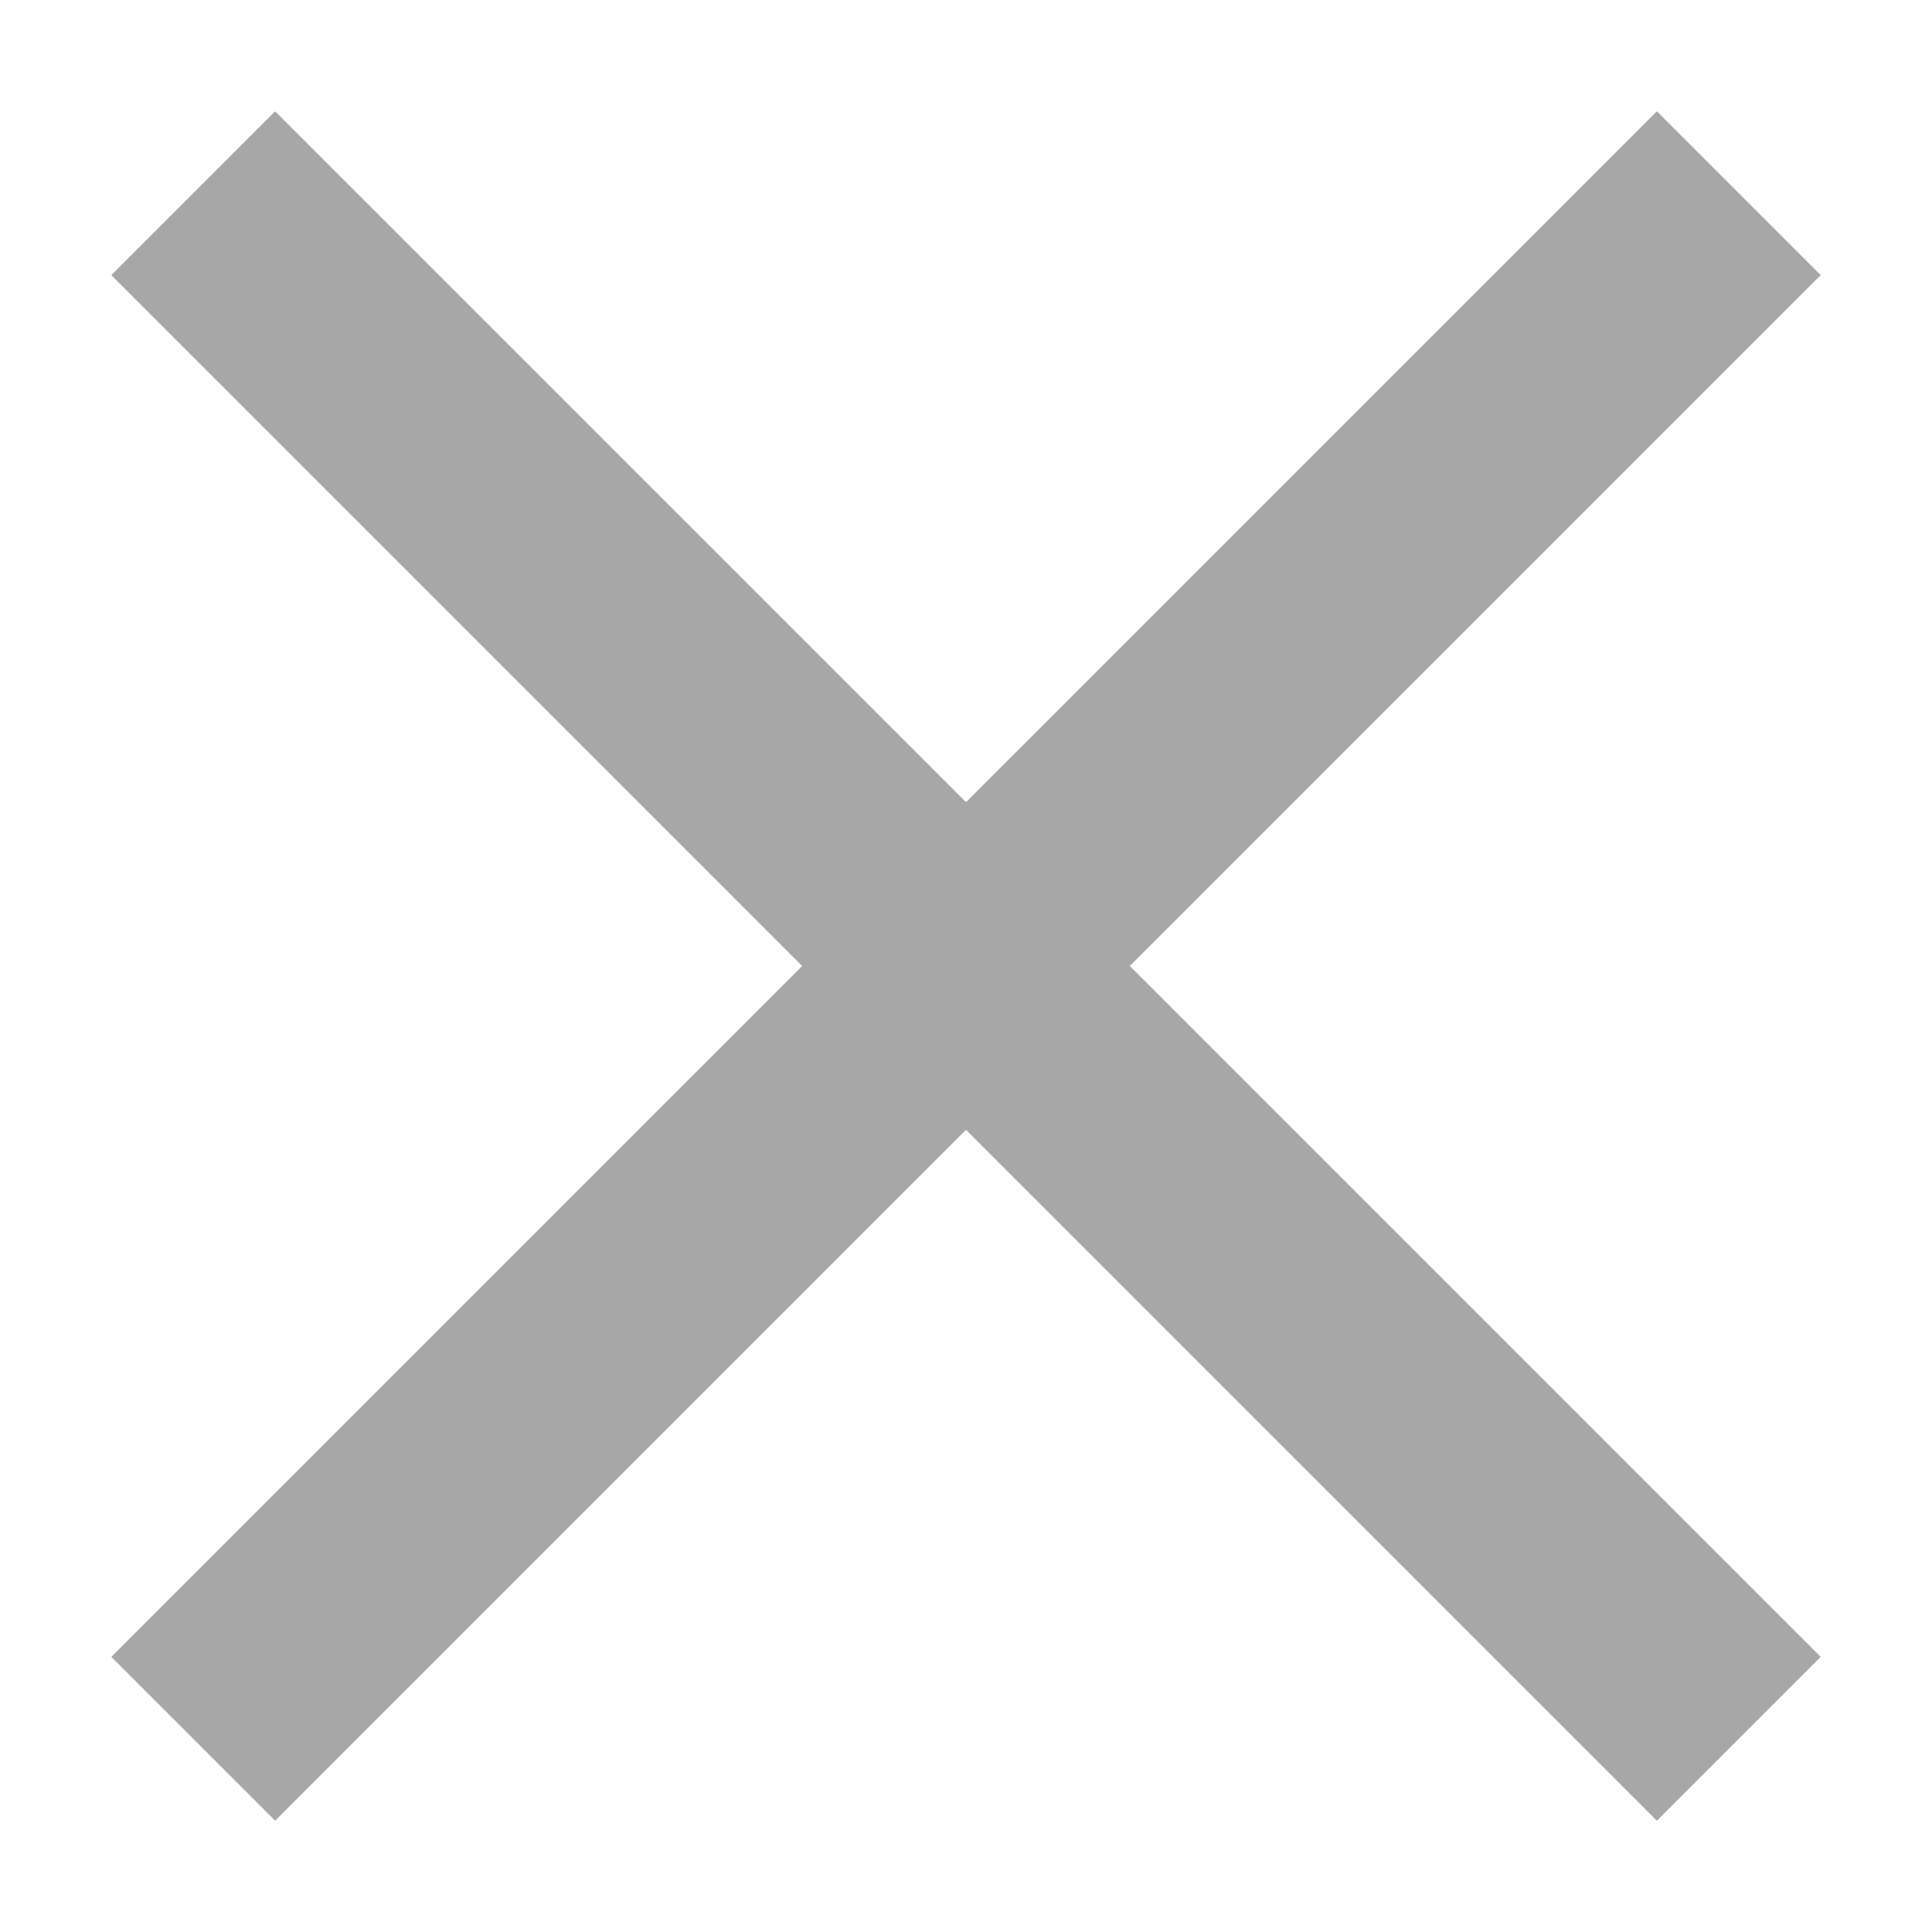
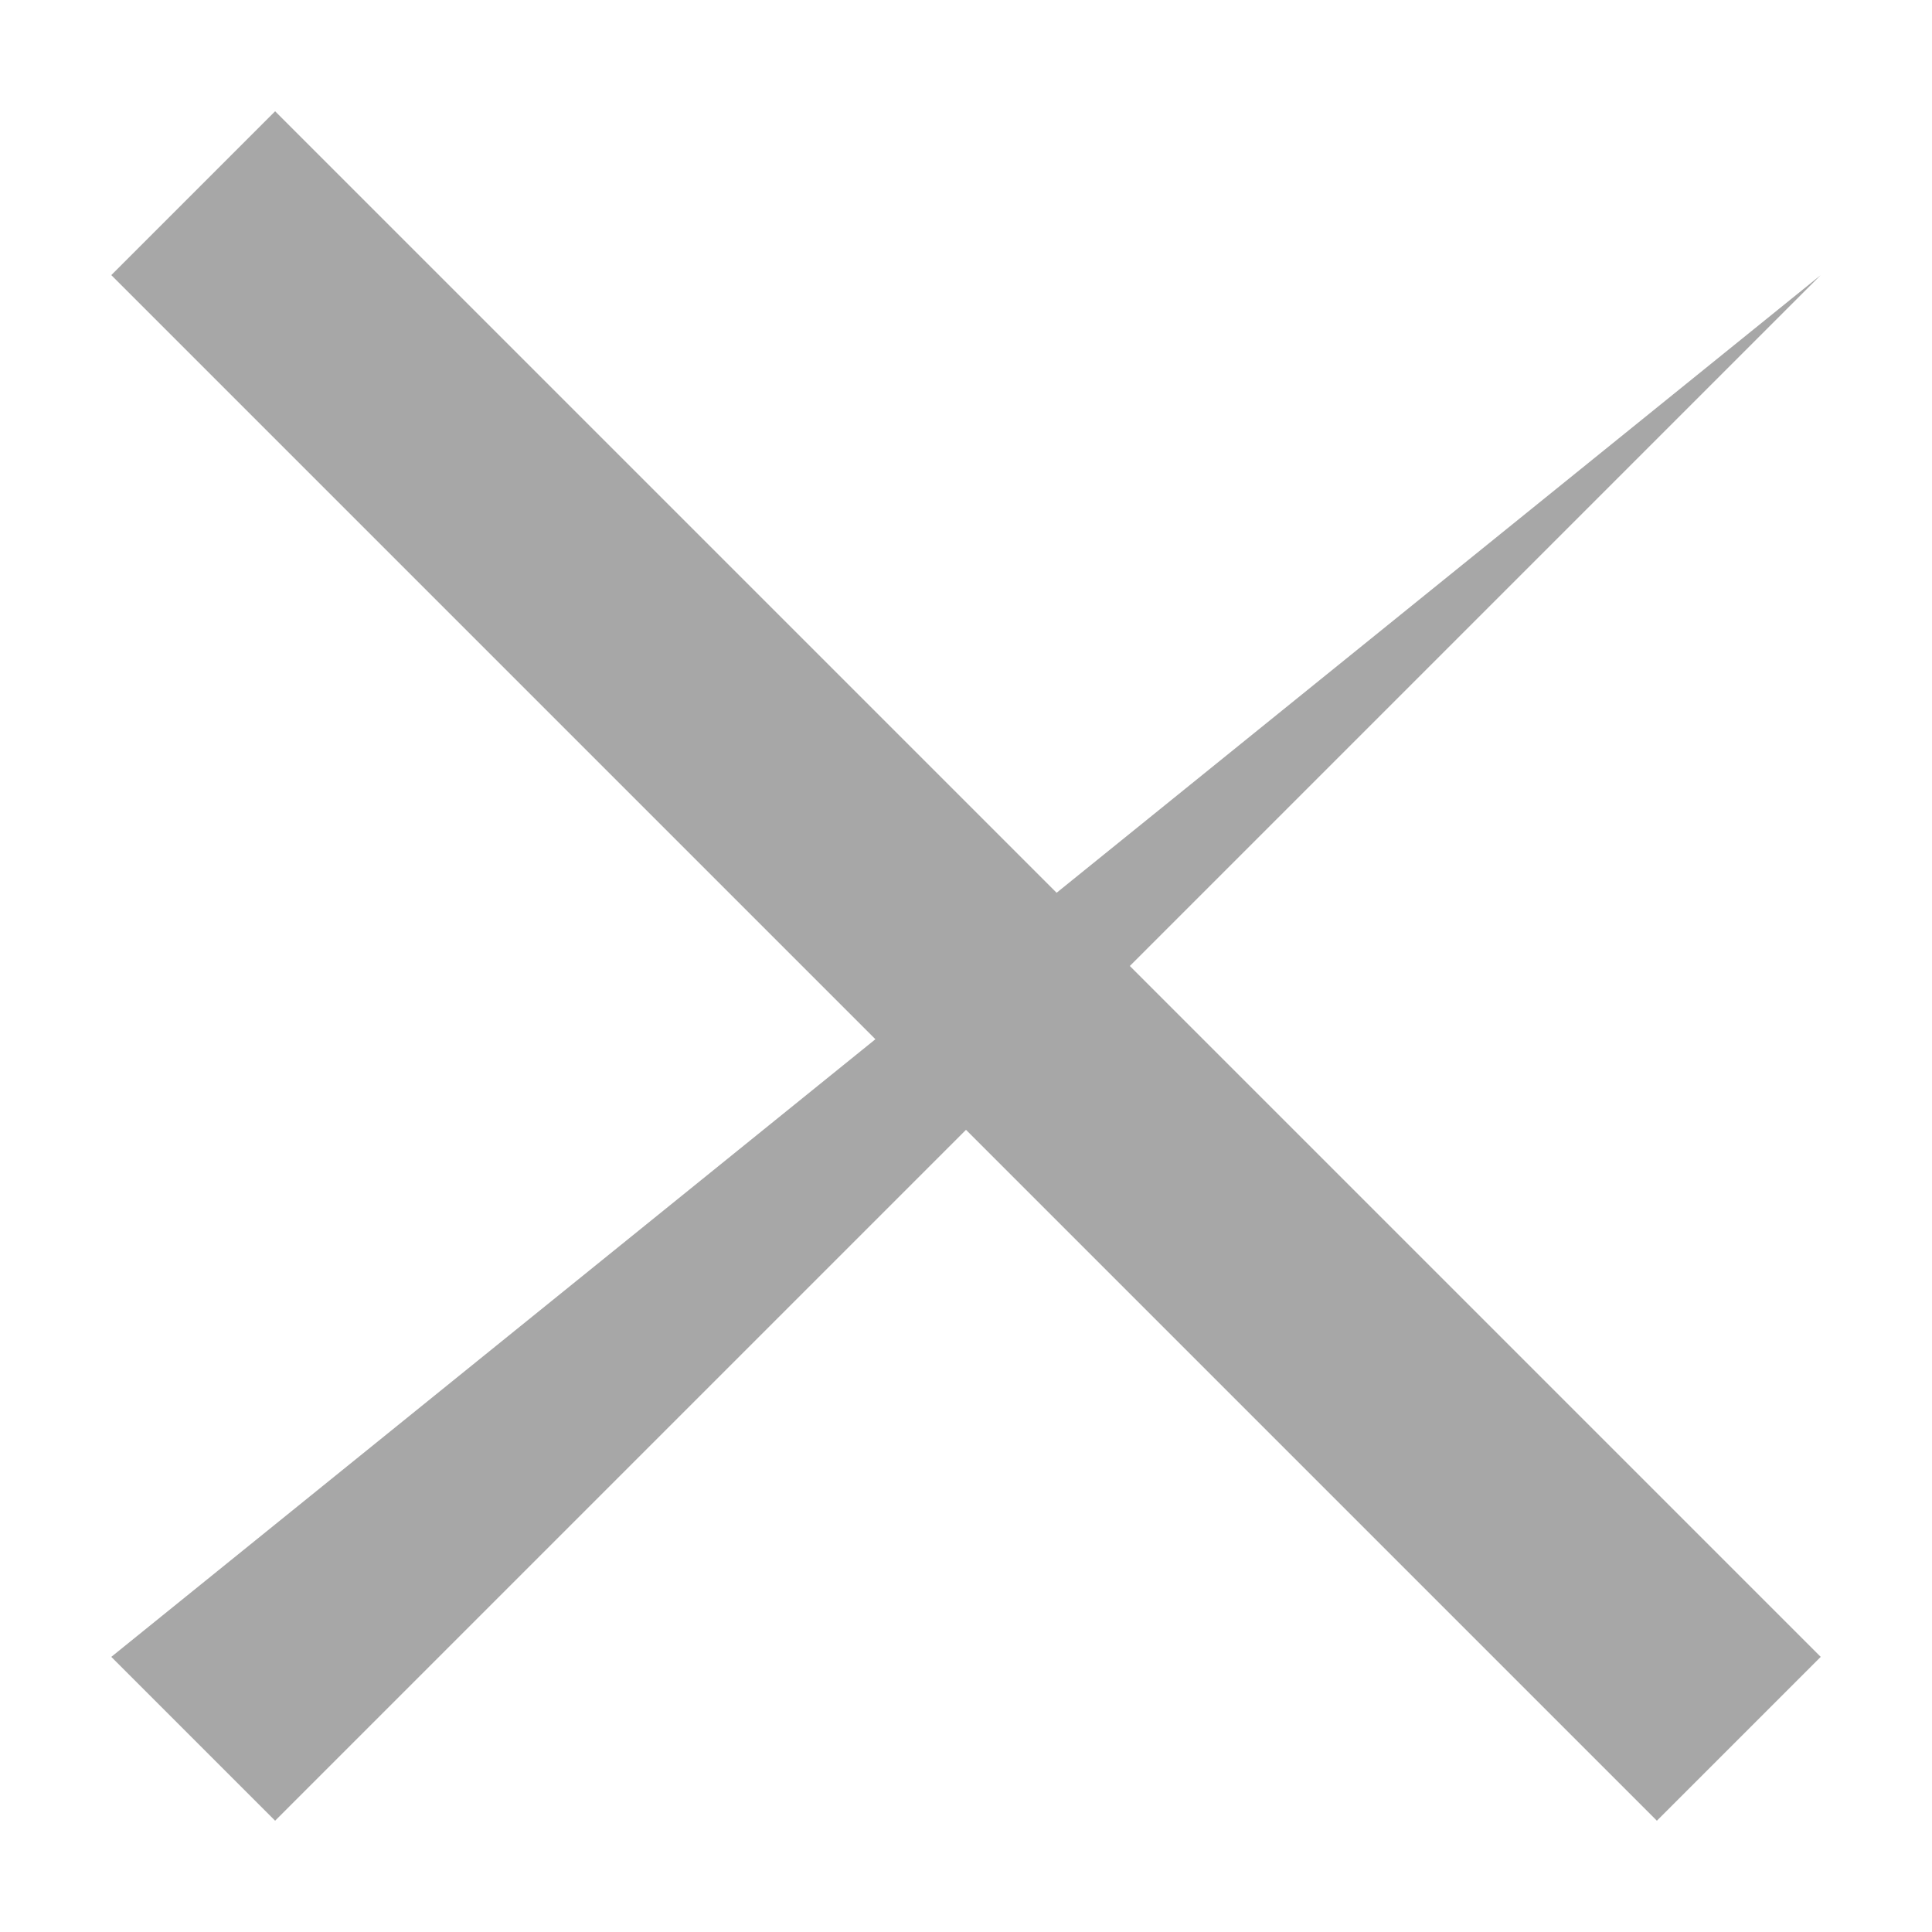
<svg xmlns="http://www.w3.org/2000/svg" width="10" height="10" viewBox="0 0 10 10" fill="none">
  <mask id="path-1-outside-1_2768_111" maskUnits="userSpaceOnUse" x="0" y="0" width="10" height="10" fill="black">
    <rect fill="white" width="10" height="10" />
-     <path d="M1 1L9 9ZM1 9L9 1Z" />
  </mask>
-   <path d="M0.576 1.424L8.576 9.424L9.424 8.576L1.424 0.576L0.576 1.424ZM1.424 9.424L9.424 1.424L8.576 0.576L0.576 8.576L1.424 9.424Z" fill="#A7A7A7" mask="url(#path-1-outside-1_2768_111)" />
+   <path d="M0.576 1.424L8.576 9.424L9.424 8.576L1.424 0.576L0.576 1.424ZM1.424 9.424L9.424 1.424L0.576 8.576L1.424 9.424Z" fill="#A7A7A7" mask="url(#path-1-outside-1_2768_111)" />
</svg>